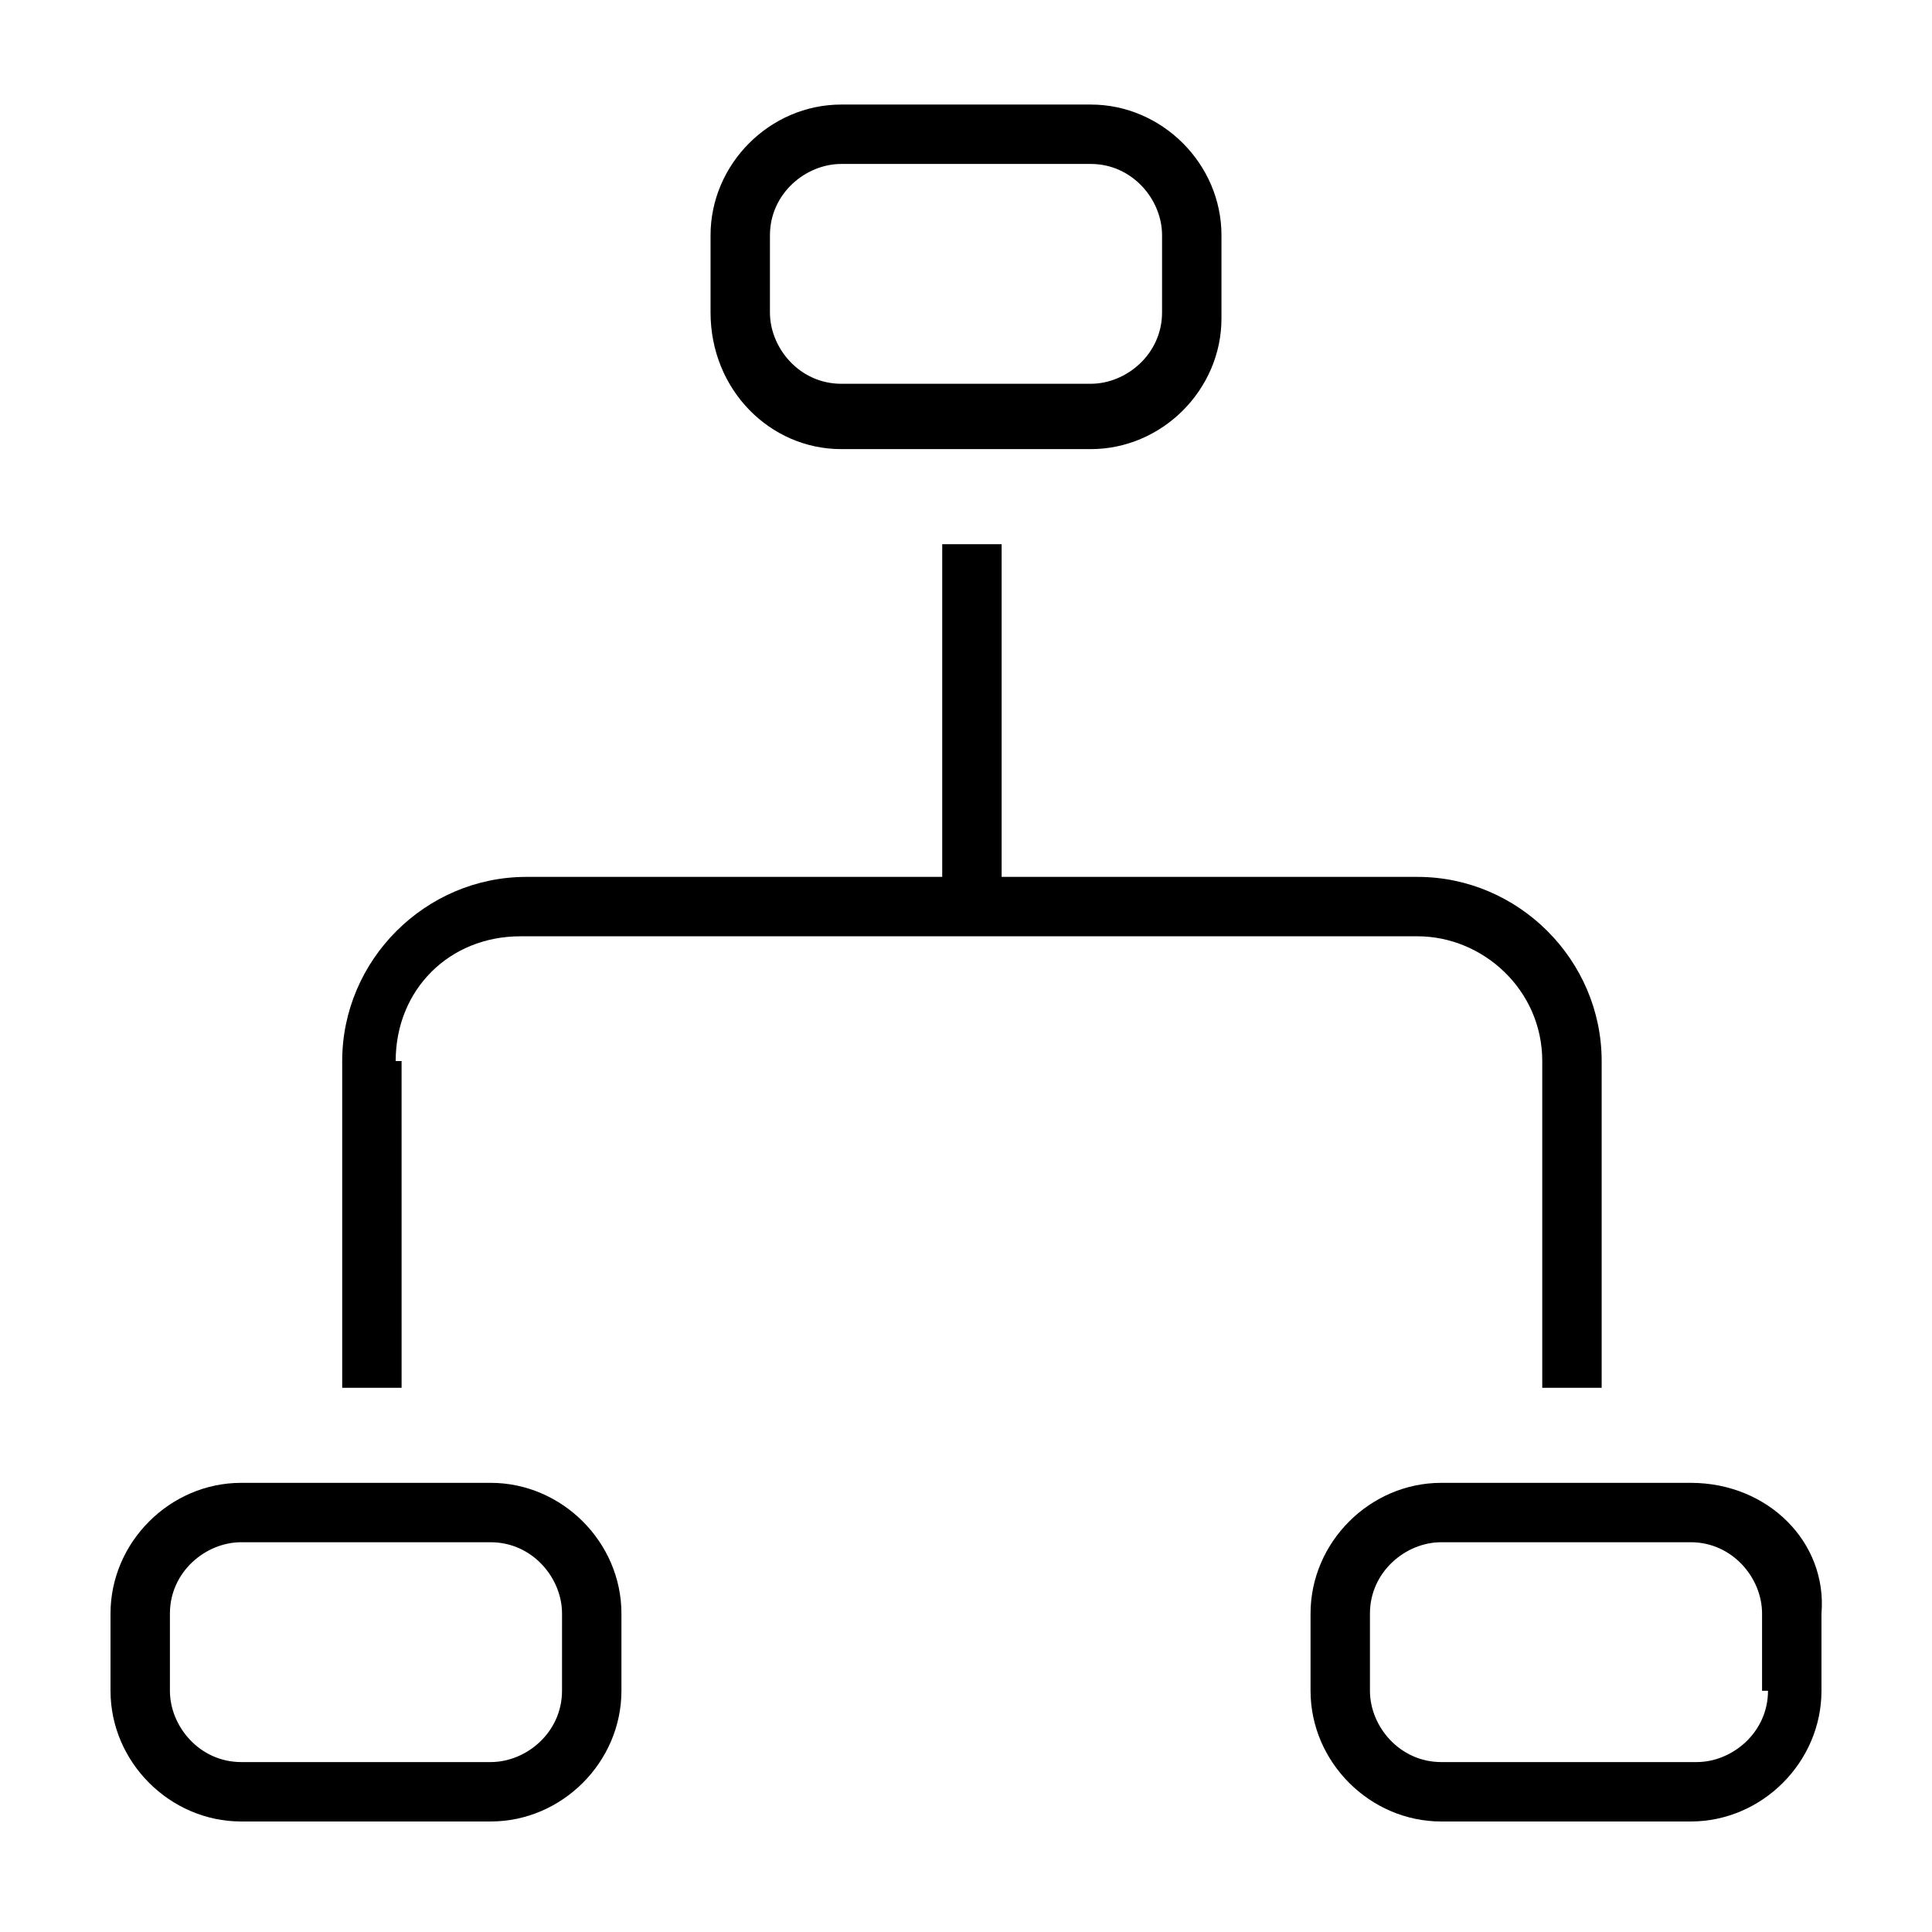
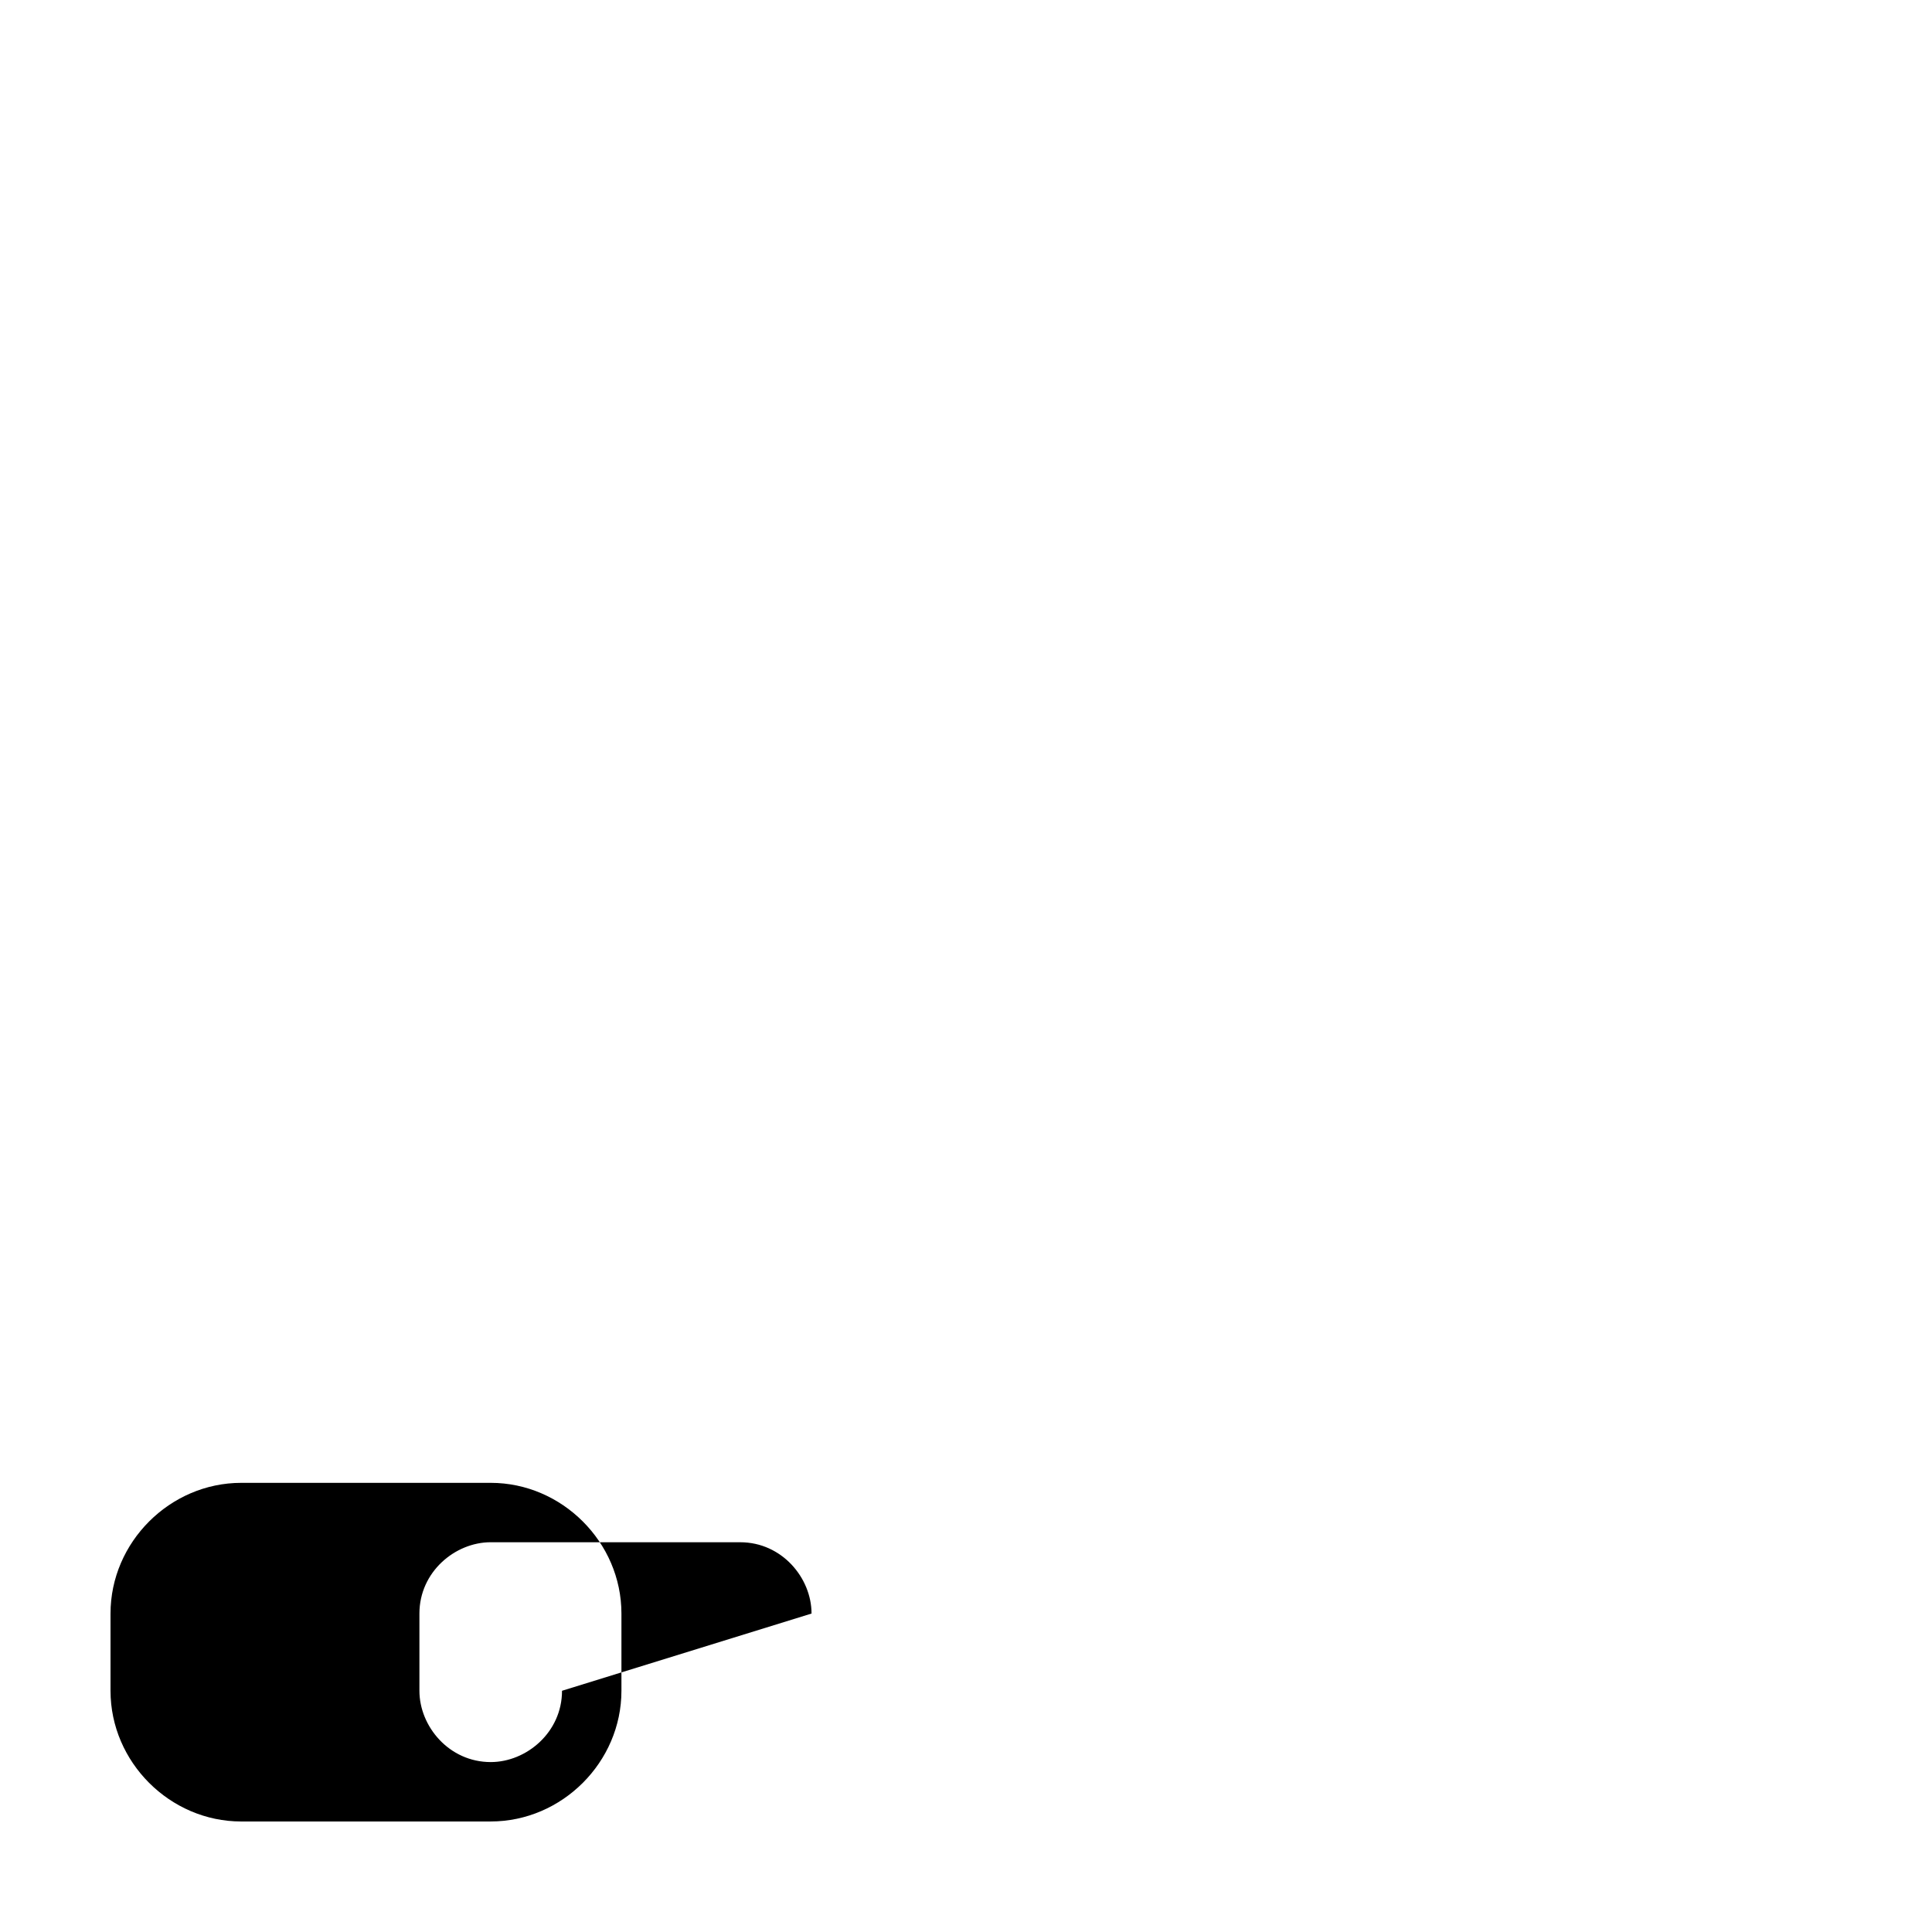
<svg xmlns="http://www.w3.org/2000/svg" fill="#000000" width="800px" height="800px" version="1.1" viewBox="144 144 512 512">
  <g>
-     <path d="m366.94 263.02h66.125c18.895 0 34.637-15.742 34.637-34.637v-22.039c0-18.895-15.742-34.637-34.637-34.637h-66.125c-18.895 0-34.637 15.742-34.637 34.637v20.465c0 20.469 15.742 36.211 34.637 36.211zm-18.895-56.676c0-11.02 9.445-18.895 18.895-18.895h66.125c11.02 0 18.895 9.445 18.895 18.895l-0.004 20.465c0 11.02-9.445 18.895-18.895 18.895h-66.125c-11.02 0-18.895-9.445-18.895-18.895z" />
-     <path d="m248.86 425.19c0-18.895 14.168-33.062 33.062-33.062h237.73c17.32 0 33.062 14.168 33.062 33.062v86.594h15.742v-86.594c0-26.766-22.043-48.805-48.805-48.805h-110.21v-88.168h-15.742v88.168h-110.21c-26.766 0-48.805 22.043-48.805 48.805v86.594h15.742l-0.004-86.594z" />
-     <path d="m274.05 536.97h-66.125c-18.895 0-34.637 15.742-34.637 34.637v20.469c0 18.895 15.742 34.637 34.637 34.637l66.125-0.004c18.895 0 34.637-15.742 34.637-34.637v-20.469c0-18.891-15.746-34.633-34.637-34.633zm18.891 55.102c0 11.02-9.445 18.895-18.895 18.895h-66.121c-11.02 0-18.895-9.445-18.895-18.895v-20.469c0-11.02 9.445-18.895 18.895-18.895l66.125 0.004c11.02 0 18.895 9.445 18.895 18.895z" />
-     <path d="m592.07 536.97h-66.125c-18.895 0-34.637 15.742-34.637 34.637v20.469c0 18.895 15.742 34.637 34.637 34.637h66.125c18.895 0 34.637-15.742 34.637-34.637v-20.469c1.578-18.895-14.168-34.637-34.637-34.637zm20.469 55.102c0 11.02-9.445 18.895-18.895 18.895h-67.699c-11.02 0-18.895-9.445-18.895-18.895v-20.469c0-11.02 9.445-18.895 18.895-18.895h66.125c11.02 0 18.895 9.445 18.895 18.895v20.469z" />
+     <path d="m274.05 536.97h-66.125c-18.895 0-34.637 15.742-34.637 34.637v20.469c0 18.895 15.742 34.637 34.637 34.637l66.125-0.004c18.895 0 34.637-15.742 34.637-34.637v-20.469c0-18.891-15.746-34.633-34.637-34.633zm18.891 55.102c0 11.02-9.445 18.895-18.895 18.895c-11.02 0-18.895-9.445-18.895-18.895v-20.469c0-11.02 9.445-18.895 18.895-18.895l66.125 0.004c11.02 0 18.895 9.445 18.895 18.895z" />
  </g>
</svg>